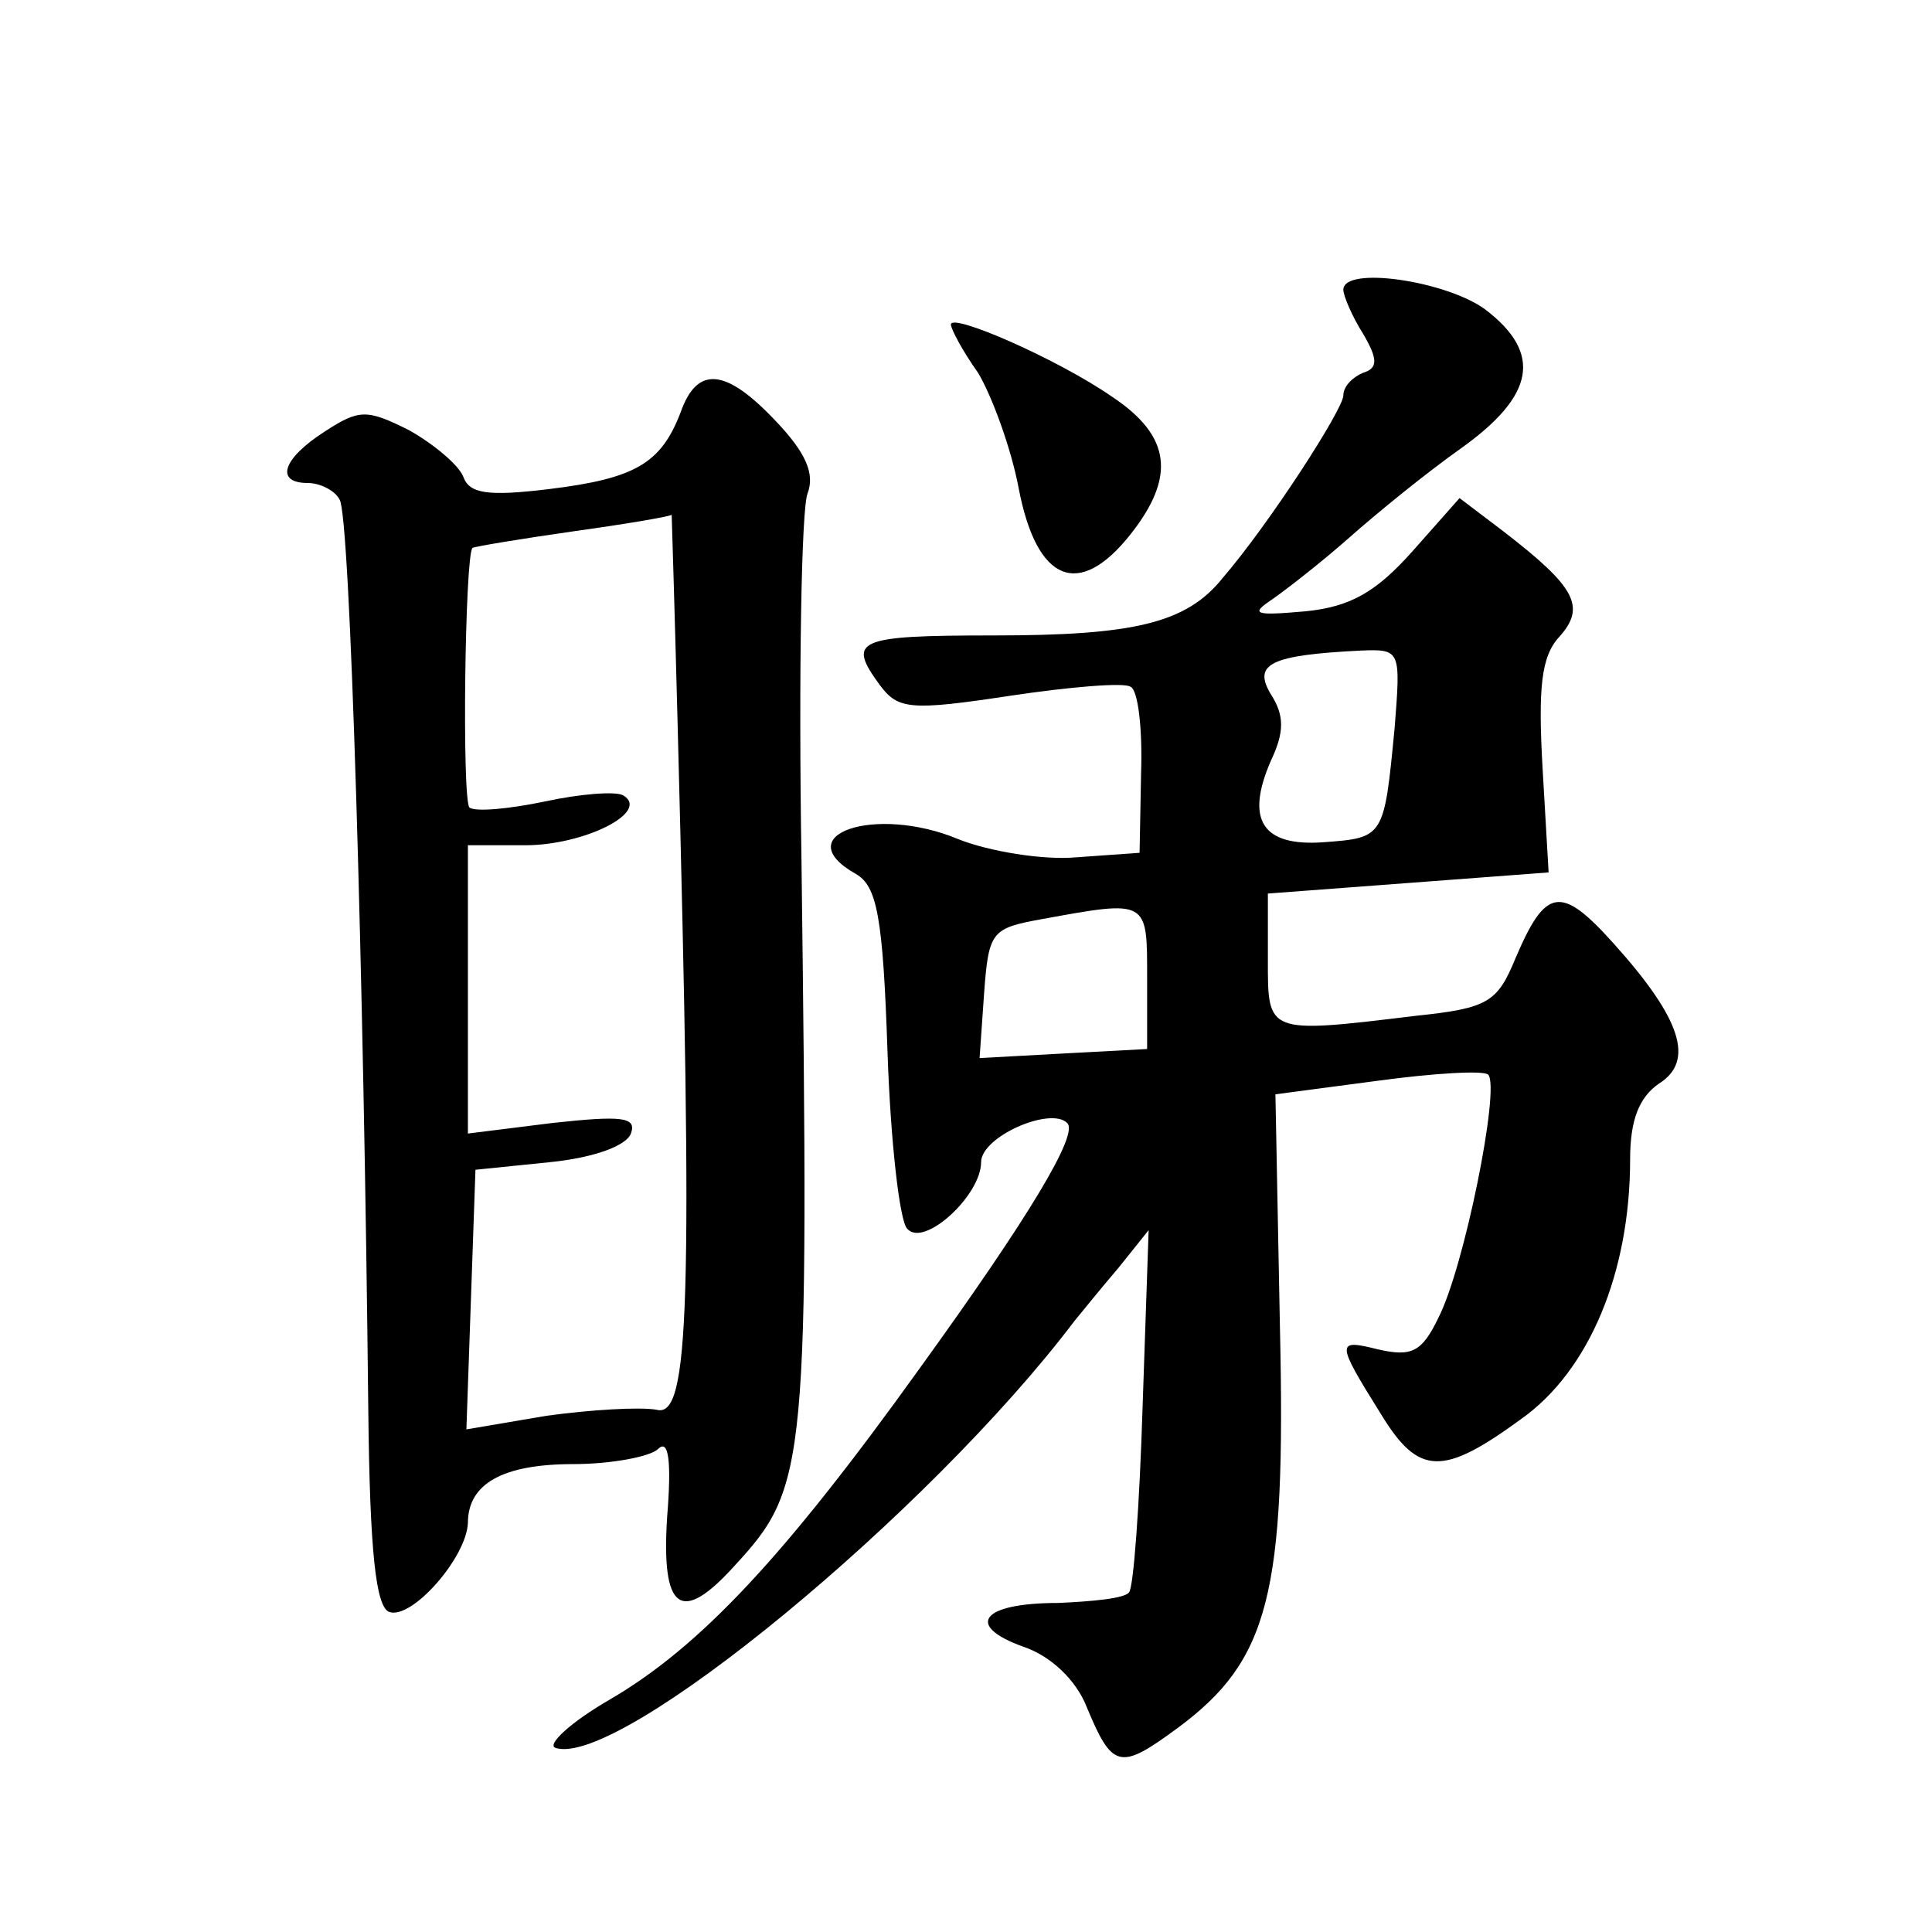
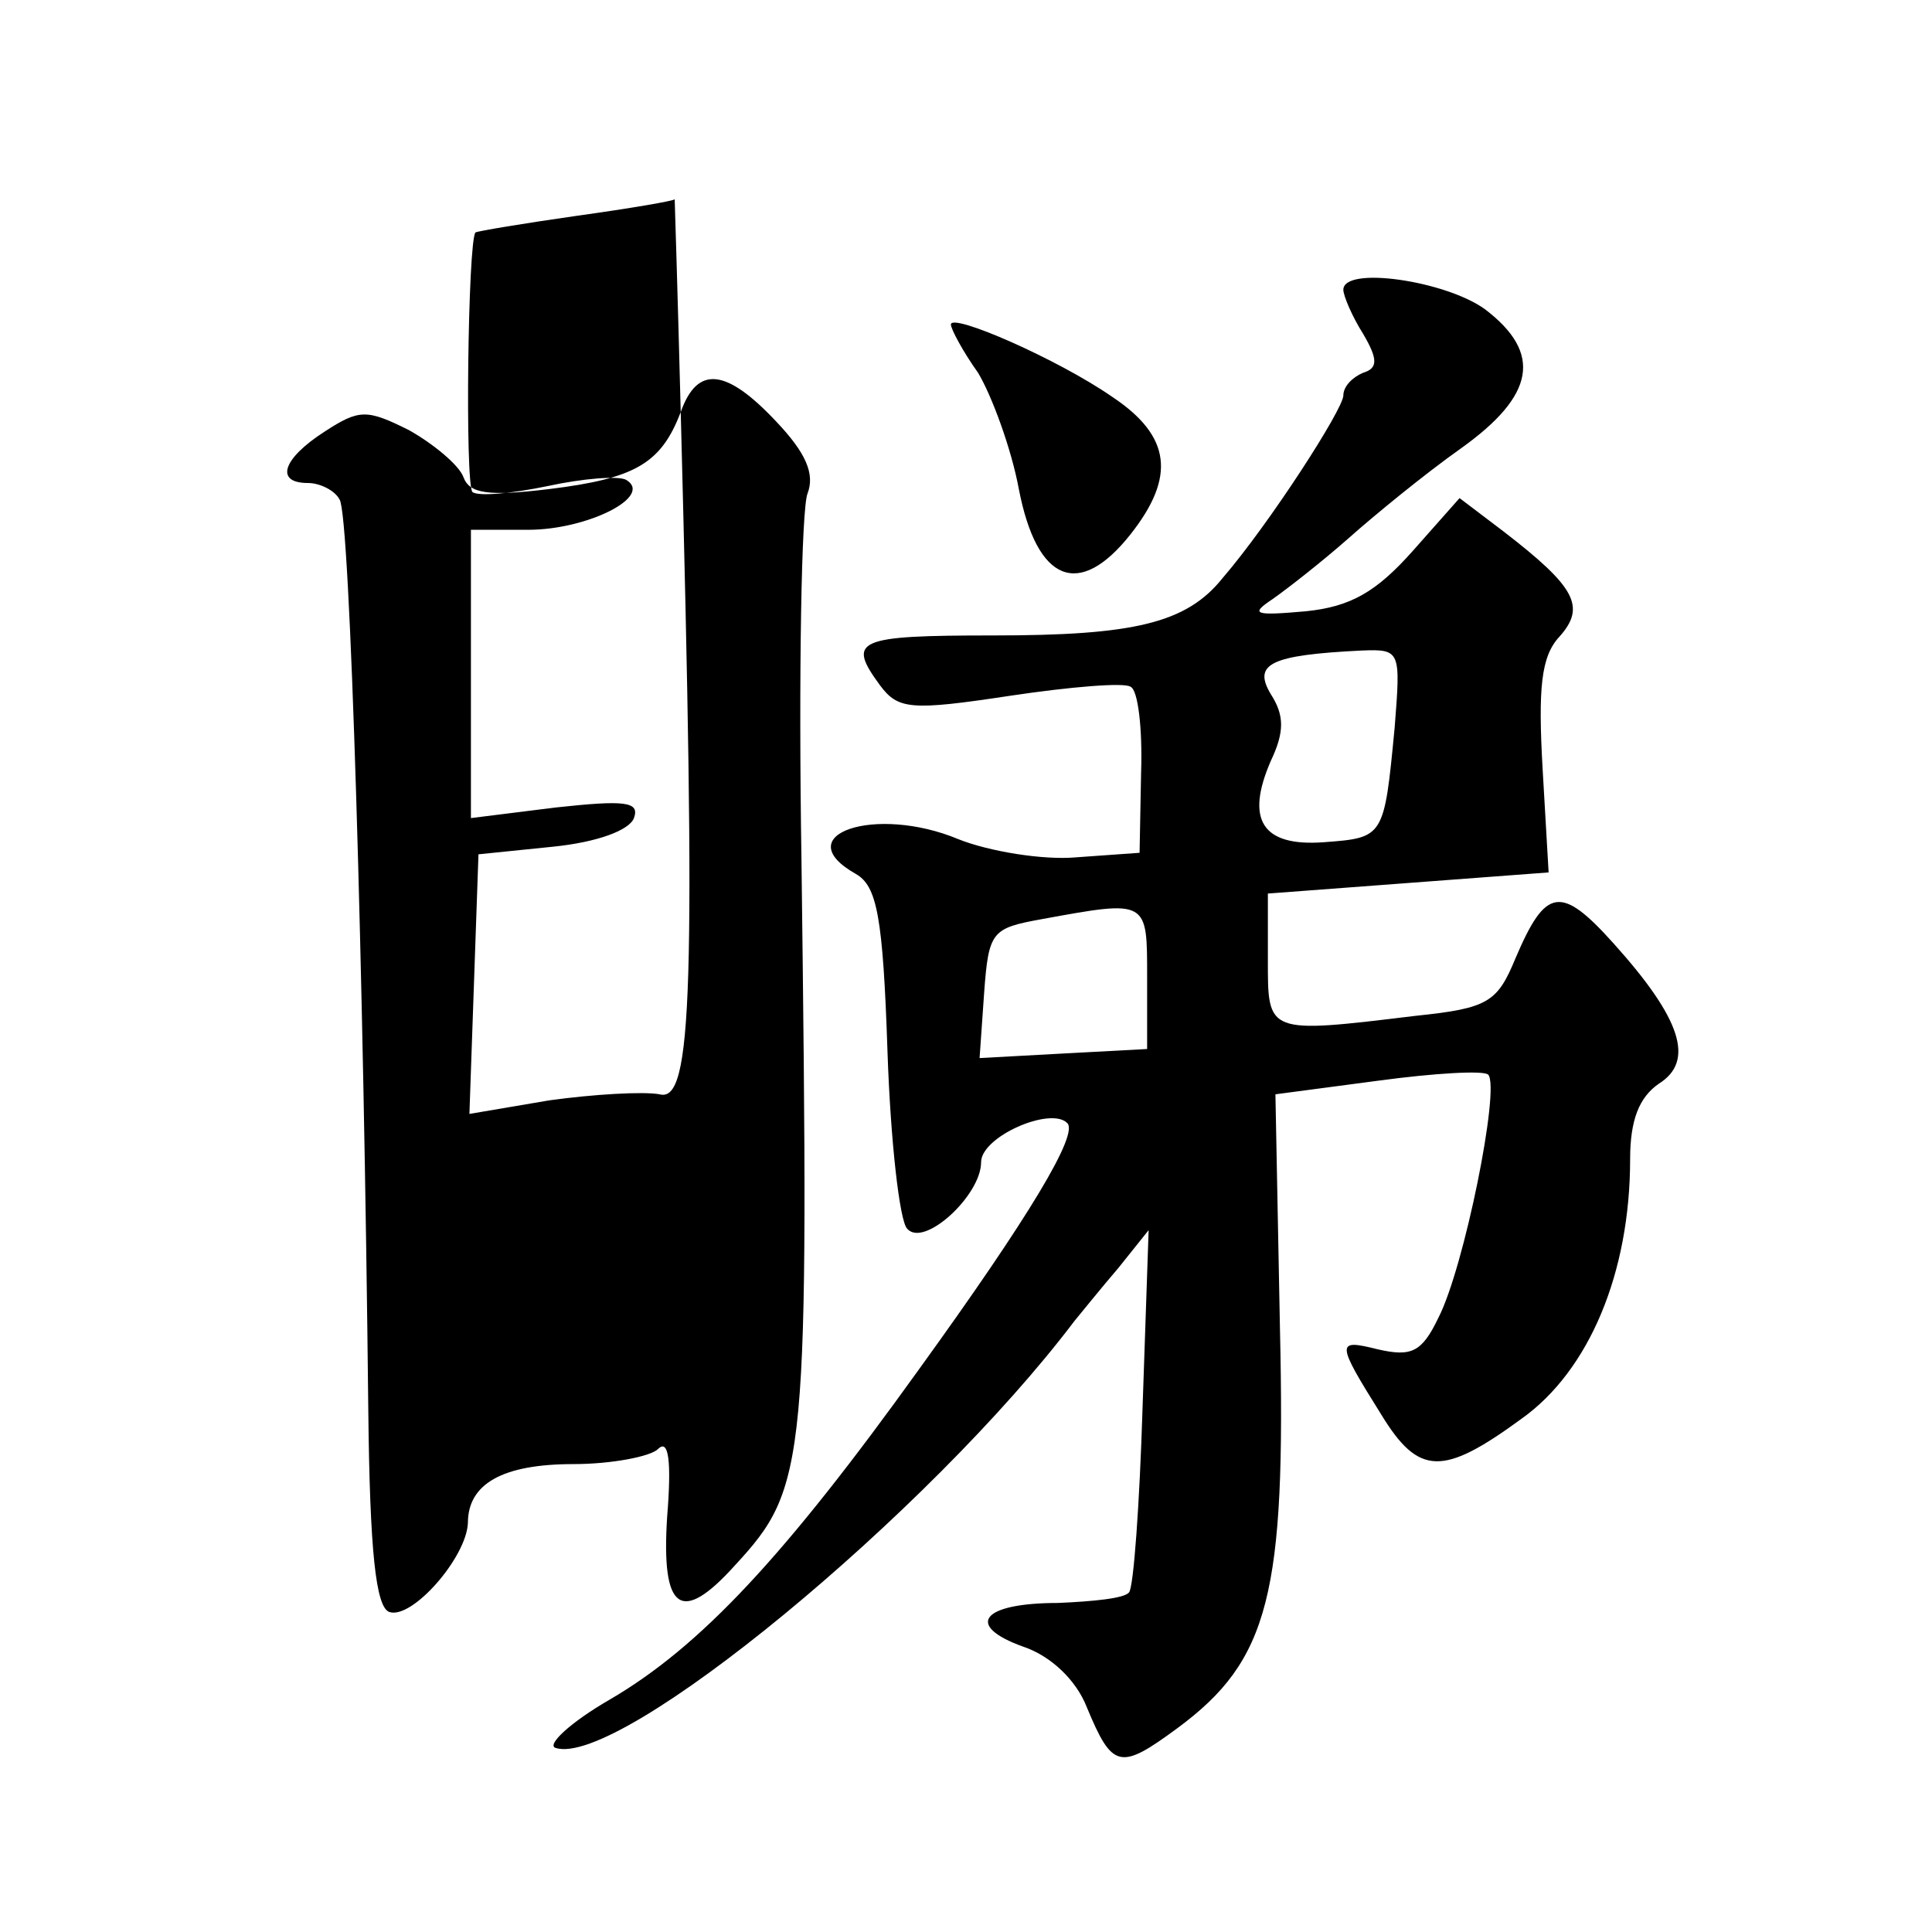
<svg xmlns="http://www.w3.org/2000/svg" version="1.0" width="128pt" height="128pt" viewBox="0 0 128 128" preserveAspectRatio="xMidYMid meet">
  <g transform="translate(0,128) scale(0.1,-0.1)" fill="#0" stroke="none">
-     <path d="M890 1088 c0 -4 6 -18 13 -29 10 -17 10 -23 0 -26 -7 -3 -13 -9 -13 -15 0 -9 -49 -85 -80 -121 -24 -30 -59 -38 -152 -38 -91 0 -97 -3 -75 -33 12 -16 20 -17 86 -7 40 6 76 9 80 6 5 -2 8 -28 7 -57 l-1 -53 -42 -3 c-22 -2 -58 4 -78 12 -55 23 -114 3 -68 -23 14 -8 18 -28 21 -118 2 -59 8 -112 13 -117 11 -13 49 22 49 44 0 17 46 37 57 26 8 -7 -25 -62 -98 -163 -89 -124 -145 -184 -205 -219 -26 -15 -42 -30 -36 -32 42 -14 248 156 344 283 5 6 17 21 29 35 l20 25 -4 -117 c-2 -65 -6 -120 -9 -123 -3 -4 -24 -6 -47 -7 -51 0 -62 -15 -23 -29 18 -6 35 -22 42 -40 17 -41 22 -42 60 -14 61 45 72 89 68 265 l-3 155 68 9 c37 5 70 7 73 4 8 -9 -16 -128 -33 -161 -11 -23 -18 -26 -40 -21 -28 7 -28 5 2 -43 25 -41 41 -41 93 -3 45 32 72 97 72 172 0 26 6 41 19 50 24 15 15 43 -30 93 -35 39 -45 37 -65 -10 -12 -29 -18 -33 -66 -38 -99 -12 -98 -12 -98 37 l0 44 93 7 93 7 -4 69 c-3 53 -1 74 11 87 18 20 11 33 -37 70 l-29 22 -31 -35 c-24 -27 -41 -37 -71 -40 -34 -3 -37 -2 -22 8 10 7 33 25 50 40 18 16 51 43 75 60 49 35 54 63 16 92 -26 19 -94 29 -94 13z m34 -290 c-7 -73 -7 -73 -47 -76 -41 -3 -52 15 -35 54 9 19 9 30 0 44 -12 20 -1 26 60 29 26 1 26 0 22 -51z m-164 -166 l0 -47 -56 -3 -55 -3 3 43 c3 41 5 43 38 49 71 13 70 13 70 -39z M630 1065 c0 -3 8 -18 18 -32 9 -15 22 -50 27 -77 12 -62 40 -73 74 -30 30 38 27 65 -12 91 -36 25 -107 56 -107 48z M451 1007 c-13 -34 -30 -44 -87 -51 -41 -5 -53 -3 -57 8 -3 8 -20 22 -36 31 -28 14 -33 14 -56 -1 -28 -18 -33 -34 -11 -34 8 0 18 -5 21 -11 7 -10 16 -315 19 -603 1 -94 5 -131 14 -134 15 -5 51 36 52 59 0 26 23 39 70 39 25 0 51 5 56 10 7 7 9 -8 6 -45 -4 -62 9 -72 45 -32 48 52 49 66 44 467 -2 124 0 233 4 243 5 13 -1 27 -21 48 -33 35 -52 37 -63 6z m-2 -209 c10 -382 8 -458 -14 -452 -11 2 -44 0 -73 -4 l-53 -9 3 86 3 86 49 5 c30 3 51 11 54 19 4 11 -6 12 -52 7 l-56 -7 0 95 0 96 38 0 c39 0 83 22 65 33 -5 3 -29 1 -52 -4 -24 -5 -46 -7 -50 -4 -5 6 -3 166 2 172 2 1 32 6 67 11 36 5 65 10 65 11 0 0 2 -63 4 -141z" />
+     <path d="M890 1088 c0 -4 6 -18 13 -29 10 -17 10 -23 0 -26 -7 -3 -13 -9 -13 -15 0 -9 -49 -85 -80 -121 -24 -30 -59 -38 -152 -38 -91 0 -97 -3 -75 -33 12 -16 20 -17 86 -7 40 6 76 9 80 6 5 -2 8 -28 7 -57 l-1 -53 -42 -3 c-22 -2 -58 4 -78 12 -55 23 -114 3 -68 -23 14 -8 18 -28 21 -118 2 -59 8 -112 13 -117 11 -13 49 22 49 44 0 17 46 37 57 26 8 -7 -25 -62 -98 -163 -89 -124 -145 -184 -205 -219 -26 -15 -42 -30 -36 -32 42 -14 248 156 344 283 5 6 17 21 29 35 l20 25 -4 -117 c-2 -65 -6 -120 -9 -123 -3 -4 -24 -6 -47 -7 -51 0 -62 -15 -23 -29 18 -6 35 -22 42 -40 17 -41 22 -42 60 -14 61 45 72 89 68 265 l-3 155 68 9 c37 5 70 7 73 4 8 -9 -16 -128 -33 -161 -11 -23 -18 -26 -40 -21 -28 7 -28 5 2 -43 25 -41 41 -41 93 -3 45 32 72 97 72 172 0 26 6 41 19 50 24 15 15 43 -30 93 -35 39 -45 37 -65 -10 -12 -29 -18 -33 -66 -38 -99 -12 -98 -12 -98 37 l0 44 93 7 93 7 -4 69 c-3 53 -1 74 11 87 18 20 11 33 -37 70 l-29 22 -31 -35 c-24 -27 -41 -37 -71 -40 -34 -3 -37 -2 -22 8 10 7 33 25 50 40 18 16 51 43 75 60 49 35 54 63 16 92 -26 19 -94 29 -94 13z m34 -290 c-7 -73 -7 -73 -47 -76 -41 -3 -52 15 -35 54 9 19 9 30 0 44 -12 20 -1 26 60 29 26 1 26 0 22 -51z m-164 -166 l0 -47 -56 -3 -55 -3 3 43 c3 41 5 43 38 49 71 13 70 13 70 -39z M630 1065 c0 -3 8 -18 18 -32 9 -15 22 -50 27 -77 12 -62 40 -73 74 -30 30 38 27 65 -12 91 -36 25 -107 56 -107 48z M451 1007 c-13 -34 -30 -44 -87 -51 -41 -5 -53 -3 -57 8 -3 8 -20 22 -36 31 -28 14 -33 14 -56 -1 -28 -18 -33 -34 -11 -34 8 0 18 -5 21 -11 7 -10 16 -315 19 -603 1 -94 5 -131 14 -134 15 -5 51 36 52 59 0 26 23 39 70 39 25 0 51 5 56 10 7 7 9 -8 6 -45 -4 -62 9 -72 45 -32 48 52 49 66 44 467 -2 124 0 233 4 243 5 13 -1 27 -21 48 -33 35 -52 37 -63 6z c10 -382 8 -458 -14 -452 -11 2 -44 0 -73 -4 l-53 -9 3 86 3 86 49 5 c30 3 51 11 54 19 4 11 -6 12 -52 7 l-56 -7 0 95 0 96 38 0 c39 0 83 22 65 33 -5 3 -29 1 -52 -4 -24 -5 -46 -7 -50 -4 -5 6 -3 166 2 172 2 1 32 6 67 11 36 5 65 10 65 11 0 0 2 -63 4 -141z" />
  </g>
</svg>